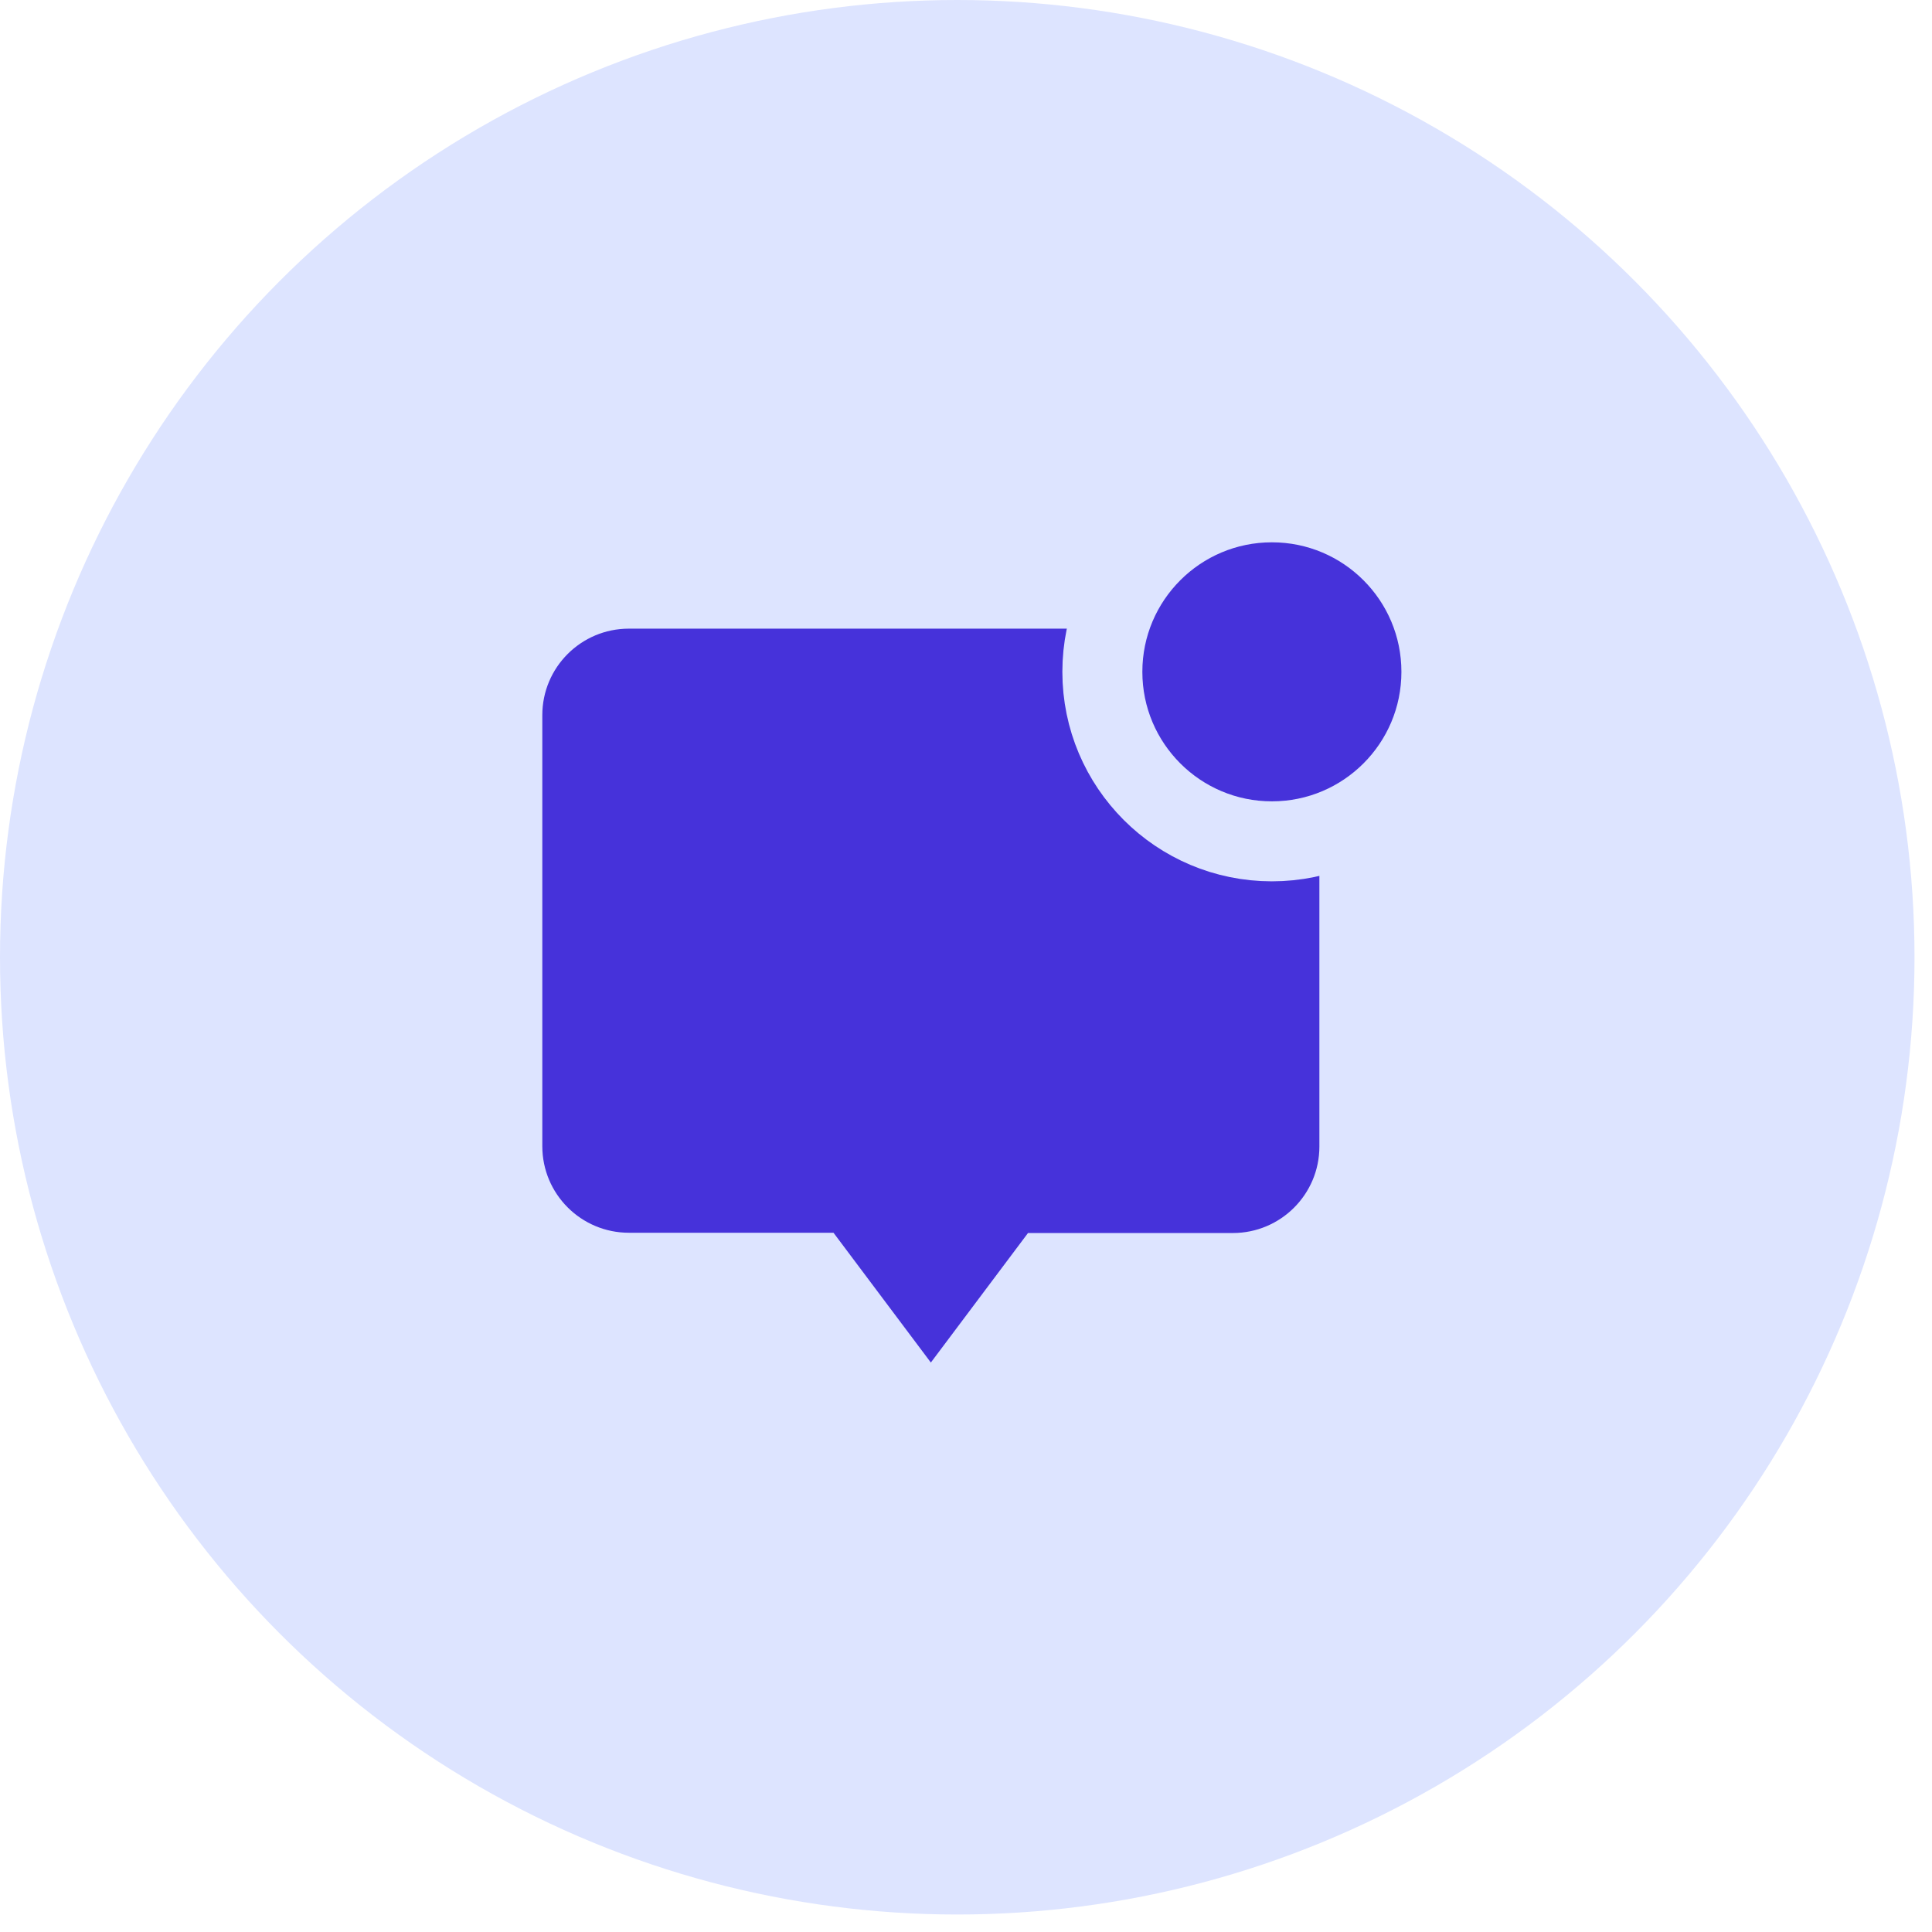
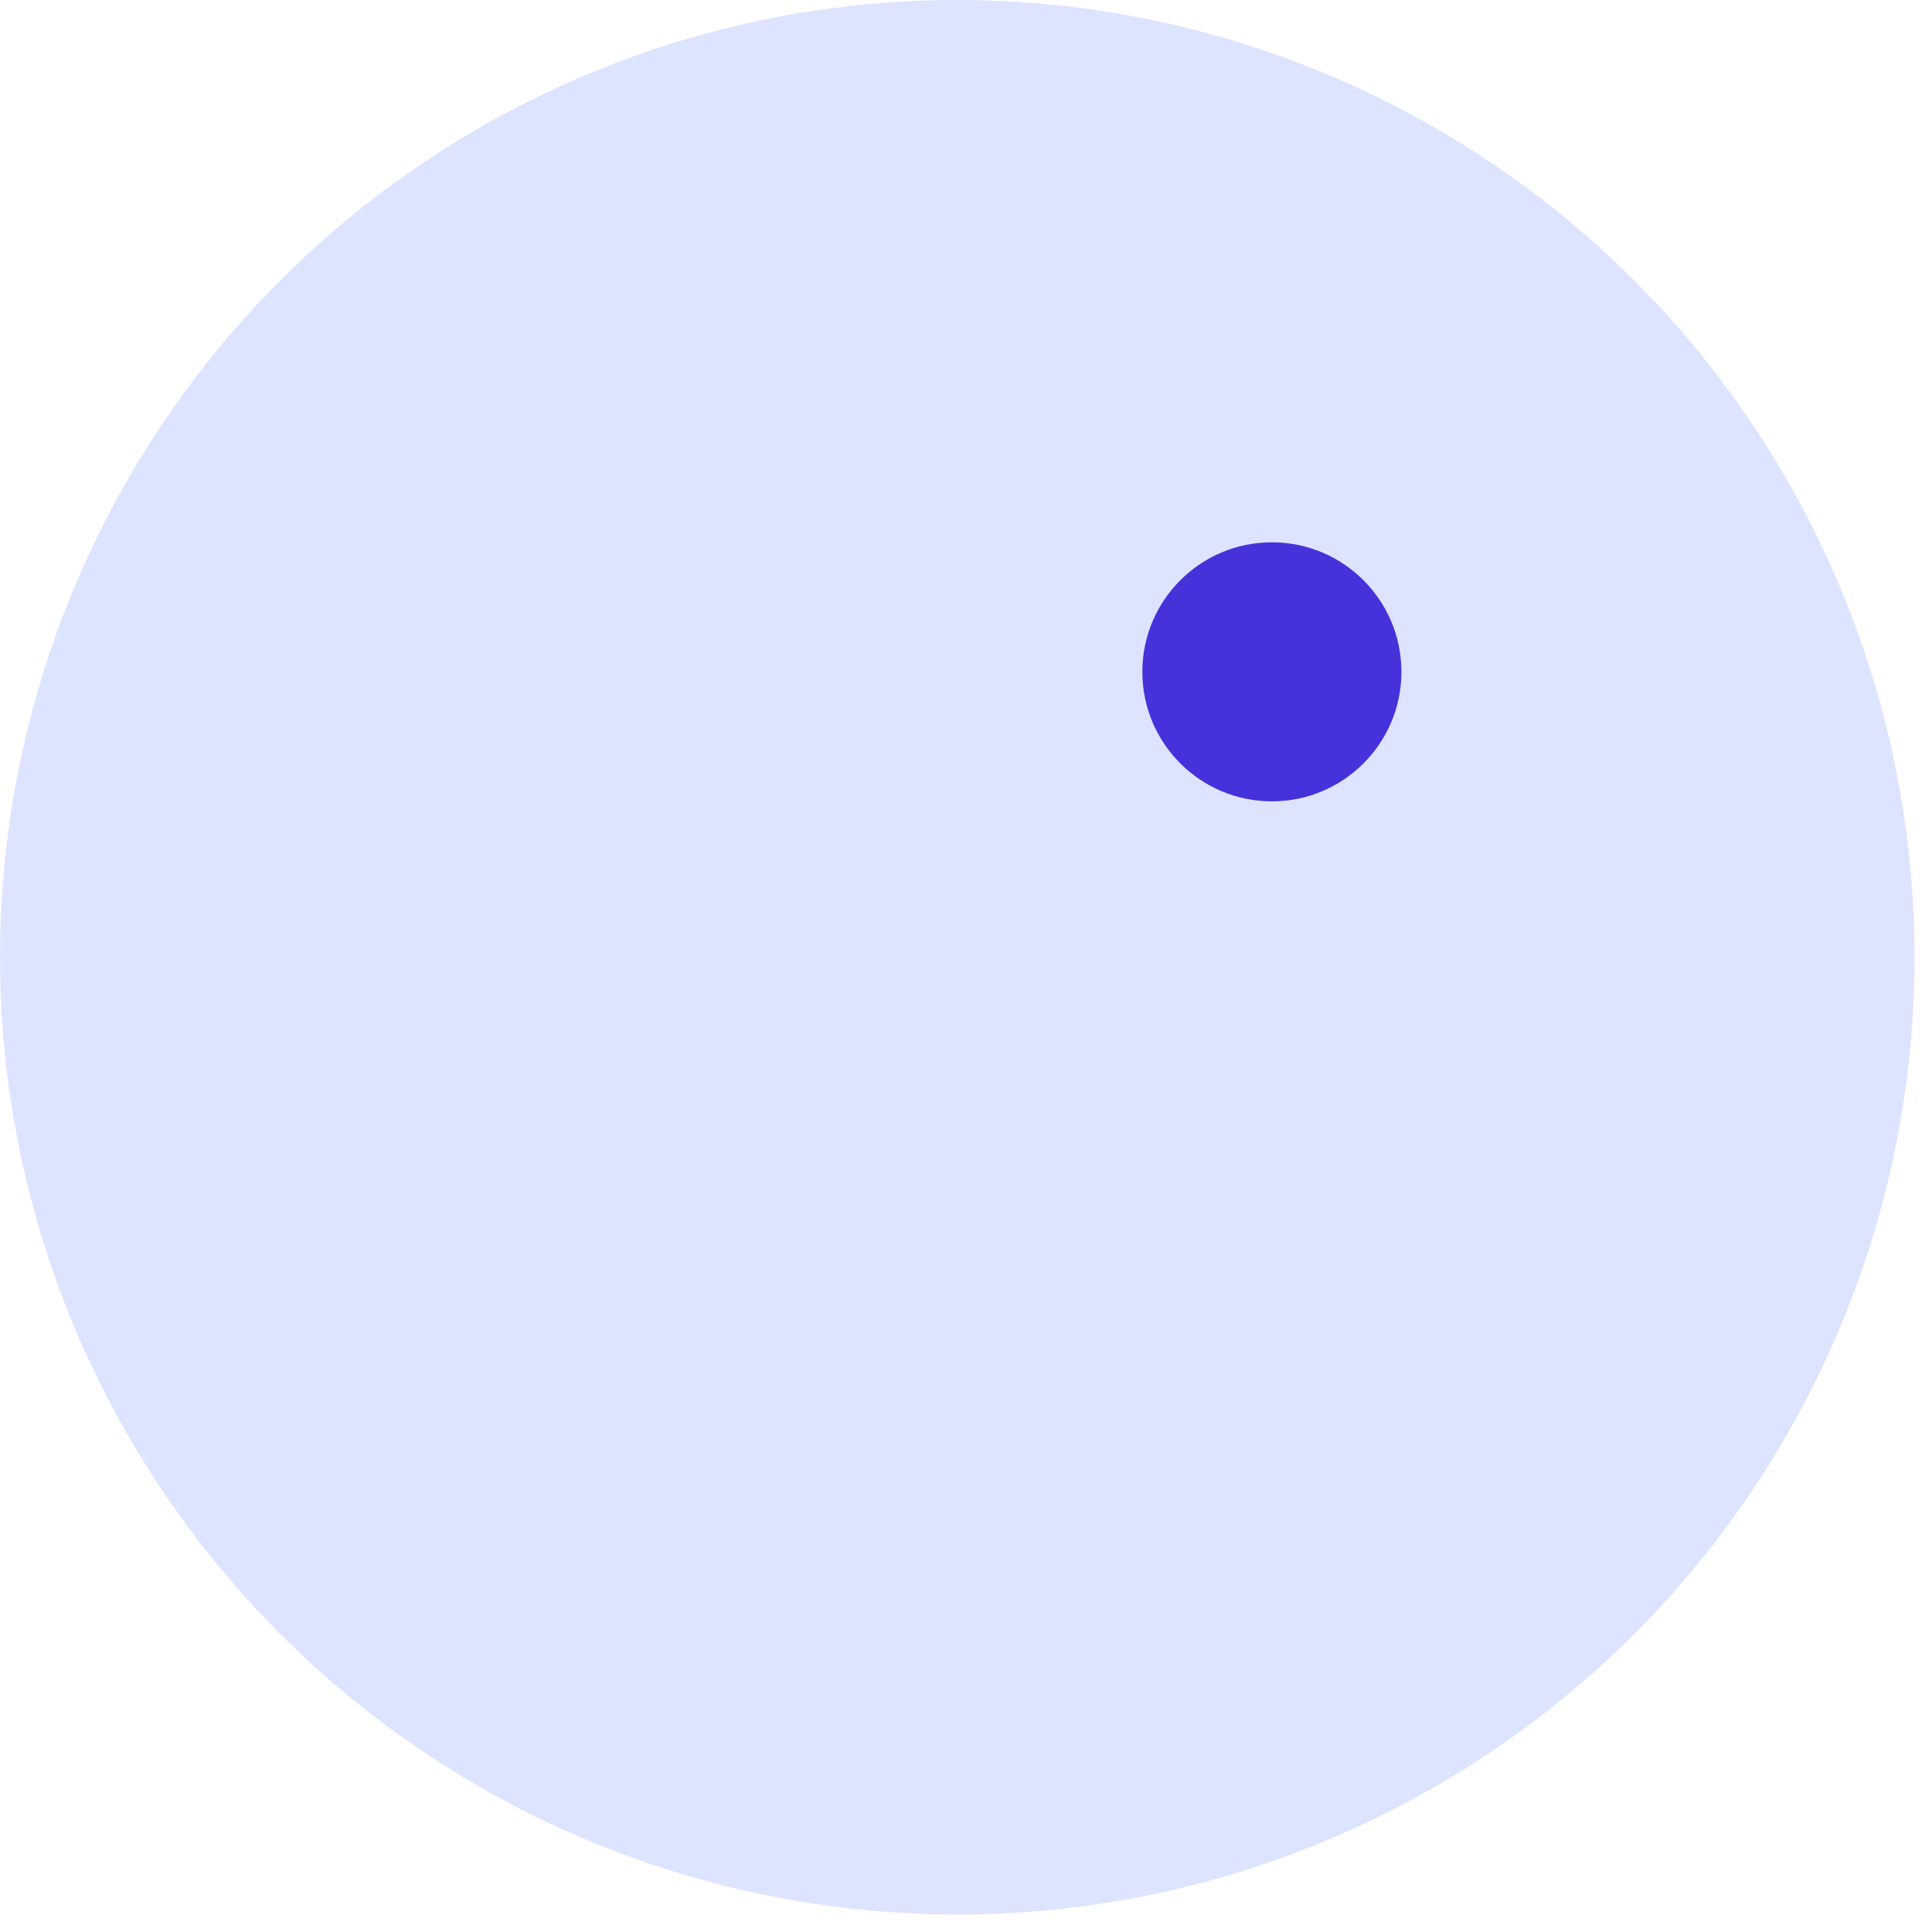
<svg xmlns="http://www.w3.org/2000/svg" width="57" height="57" viewBox="0 0 57 57" fill="none">
  <circle cx="28.242" cy="28.242" r="28.242" fill="#DDE4FF" />
-   <path fill-rule="evenodd" clip-rule="evenodd" d="M38.926 23.421V33.826C38.926 35.236 37.782 36.378 36.372 36.378H30.329L27.463 40.199C27.463 40.199 25.936 38.163 24.591 36.37H18.554C17.144 36.37 16 35.227 16 33.817V21.099C16 19.689 17.144 18.547 18.554 18.547H34.05" fill="#4632DA" />
  <path d="M37.525 24.822C40.287 24.822 42.526 22.583 42.526 19.821C42.526 17.059 40.287 14.82 37.525 14.82C34.763 14.82 32.523 17.059 32.523 19.821C32.523 22.583 34.763 24.822 37.525 24.822Z" fill="#4632DA" stroke="#DDE4FF" stroke-width="2.36" stroke-linecap="round" stroke-linejoin="round" />
</svg>